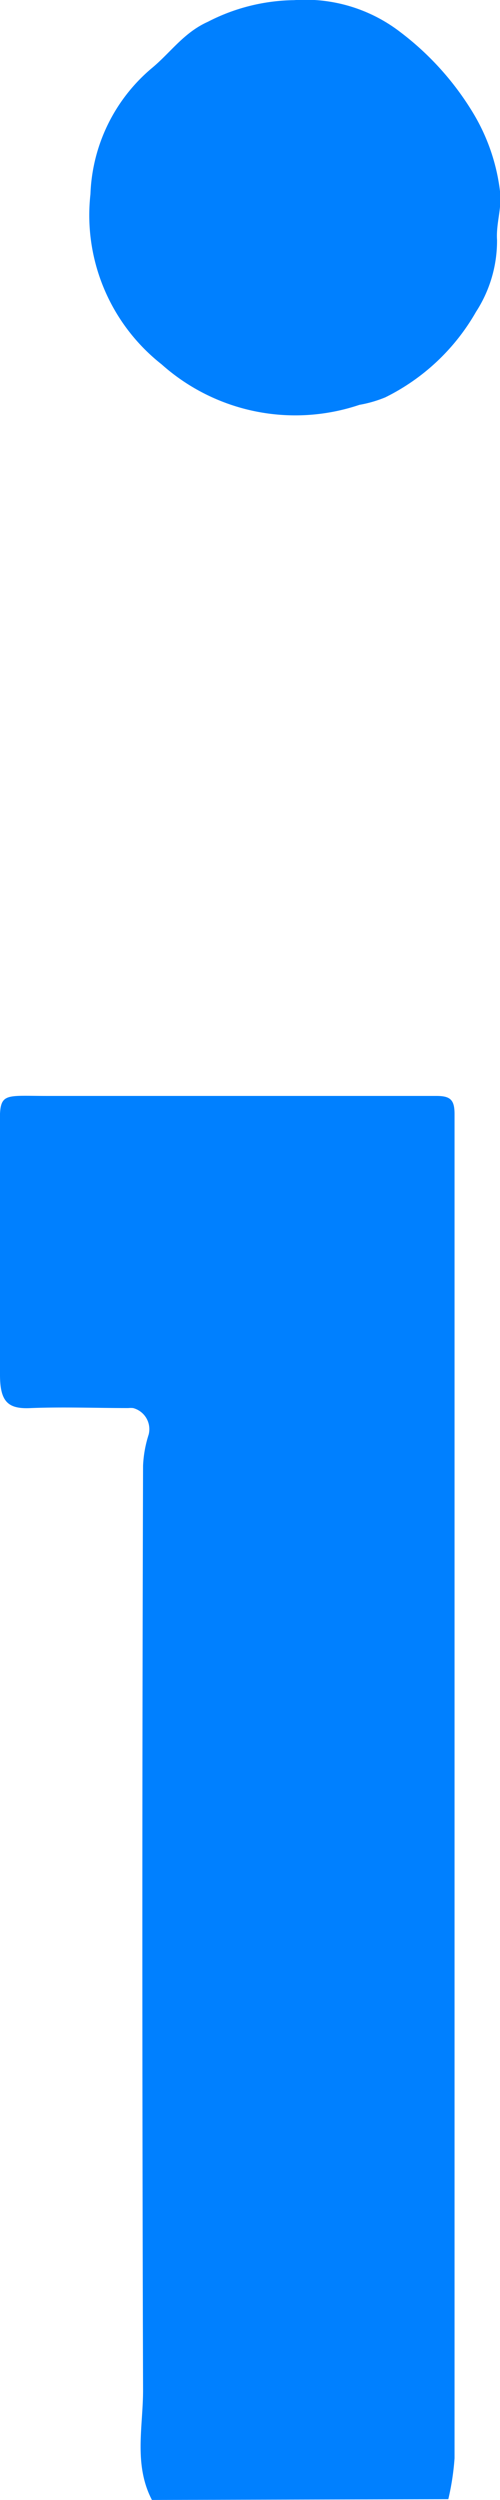
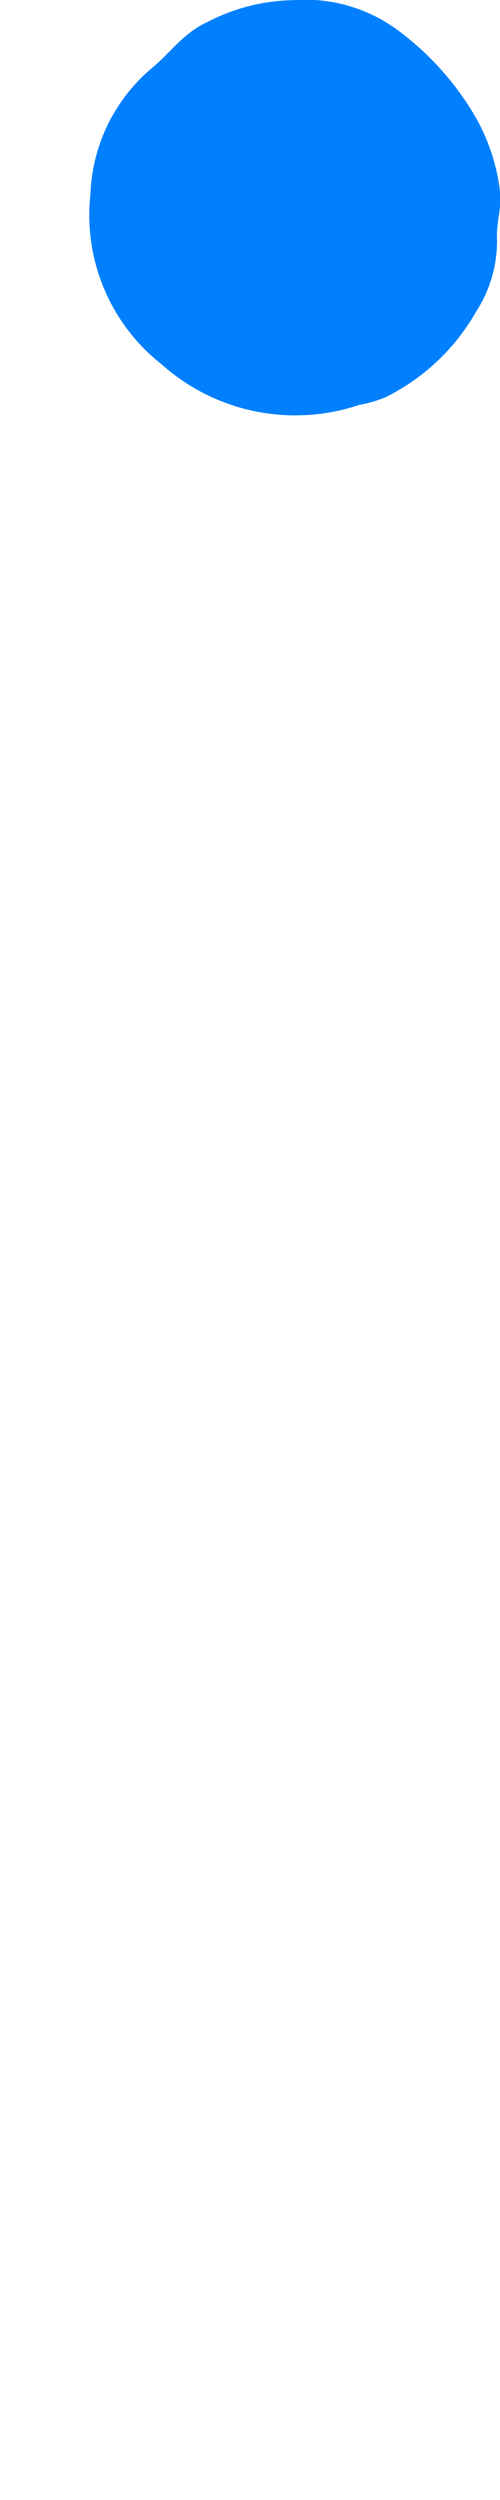
<svg xmlns="http://www.w3.org/2000/svg" id="Layer_1" data-name="Layer 1" viewBox="0 0 32.12 160.43">
-   <path d="M25.88,160.42c-1.19-2.28-.56-4.73-.57-7.09q-.09-29.64,0-59.28a7.58,7.58,0,0,1,.36-2,1.4,1.4,0,0,0-1-1.7,1.65,1.65,0,0,0-.31,0c-2.08,0-4.16-.08-6.24,0-1.48.08-2-.39-2-2.14V73.54c0-3.67-.38-3.2,3.32-3.22H44.16c.89,0,1.16.25,1.16,1.16v86.27a16.58,16.58,0,0,1-.4,2.62Z" transform="translate(-16.12 0.01)" style="fill:#0080ff" />
  <path d="M35,0a10,10,0,0,1,6.85,2.06,18.49,18.49,0,0,1,4.65,5.16,12.63,12.63,0,0,1,1.75,5.13c.11,1-.27,2-.2,3.05A8.38,8.38,0,0,1,46.7,20a13.67,13.67,0,0,1-5.83,5.49,7.9,7.9,0,0,1-1.66.48,12.9,12.9,0,0,1-12.71-2.6,12.18,12.18,0,0,1-4.57-10.92,11.08,11.08,0,0,1,3.91-8.06c1.22-1,2.07-2.3,3.63-3A12.37,12.37,0,0,1,35,0Z" transform="translate(-16.12 0.01)" style="fill:#0080ff" />
</svg>